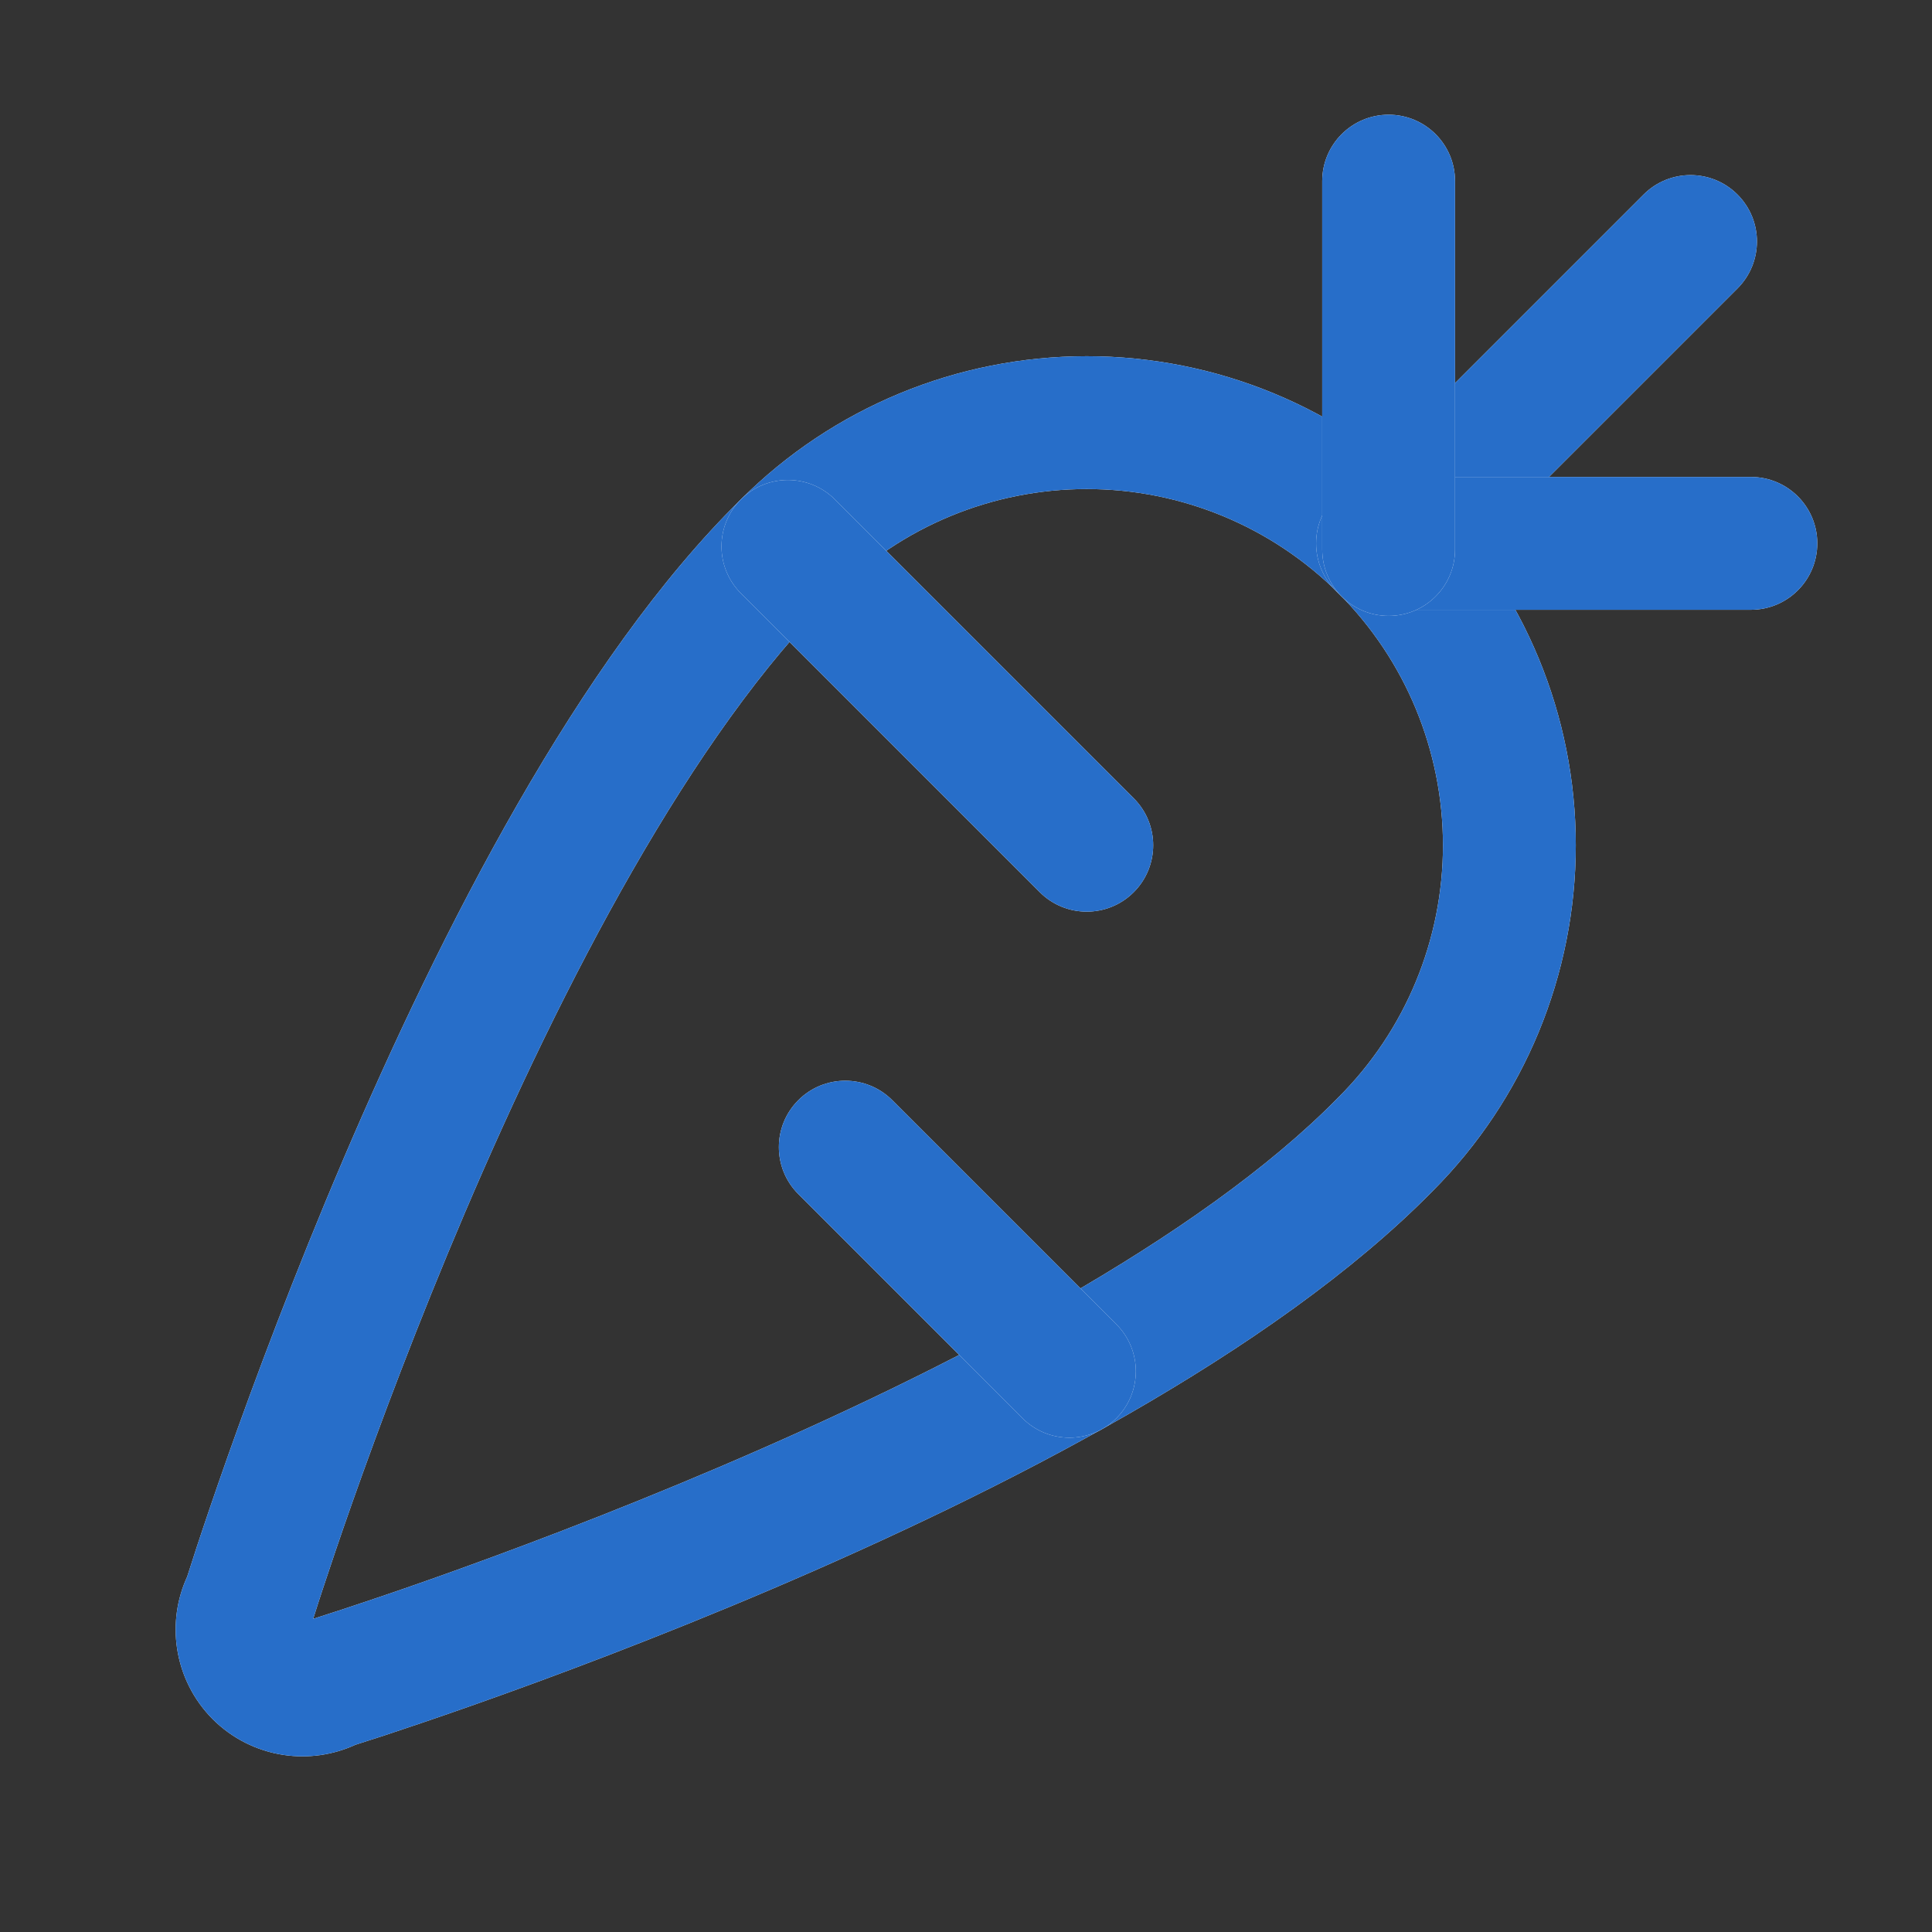
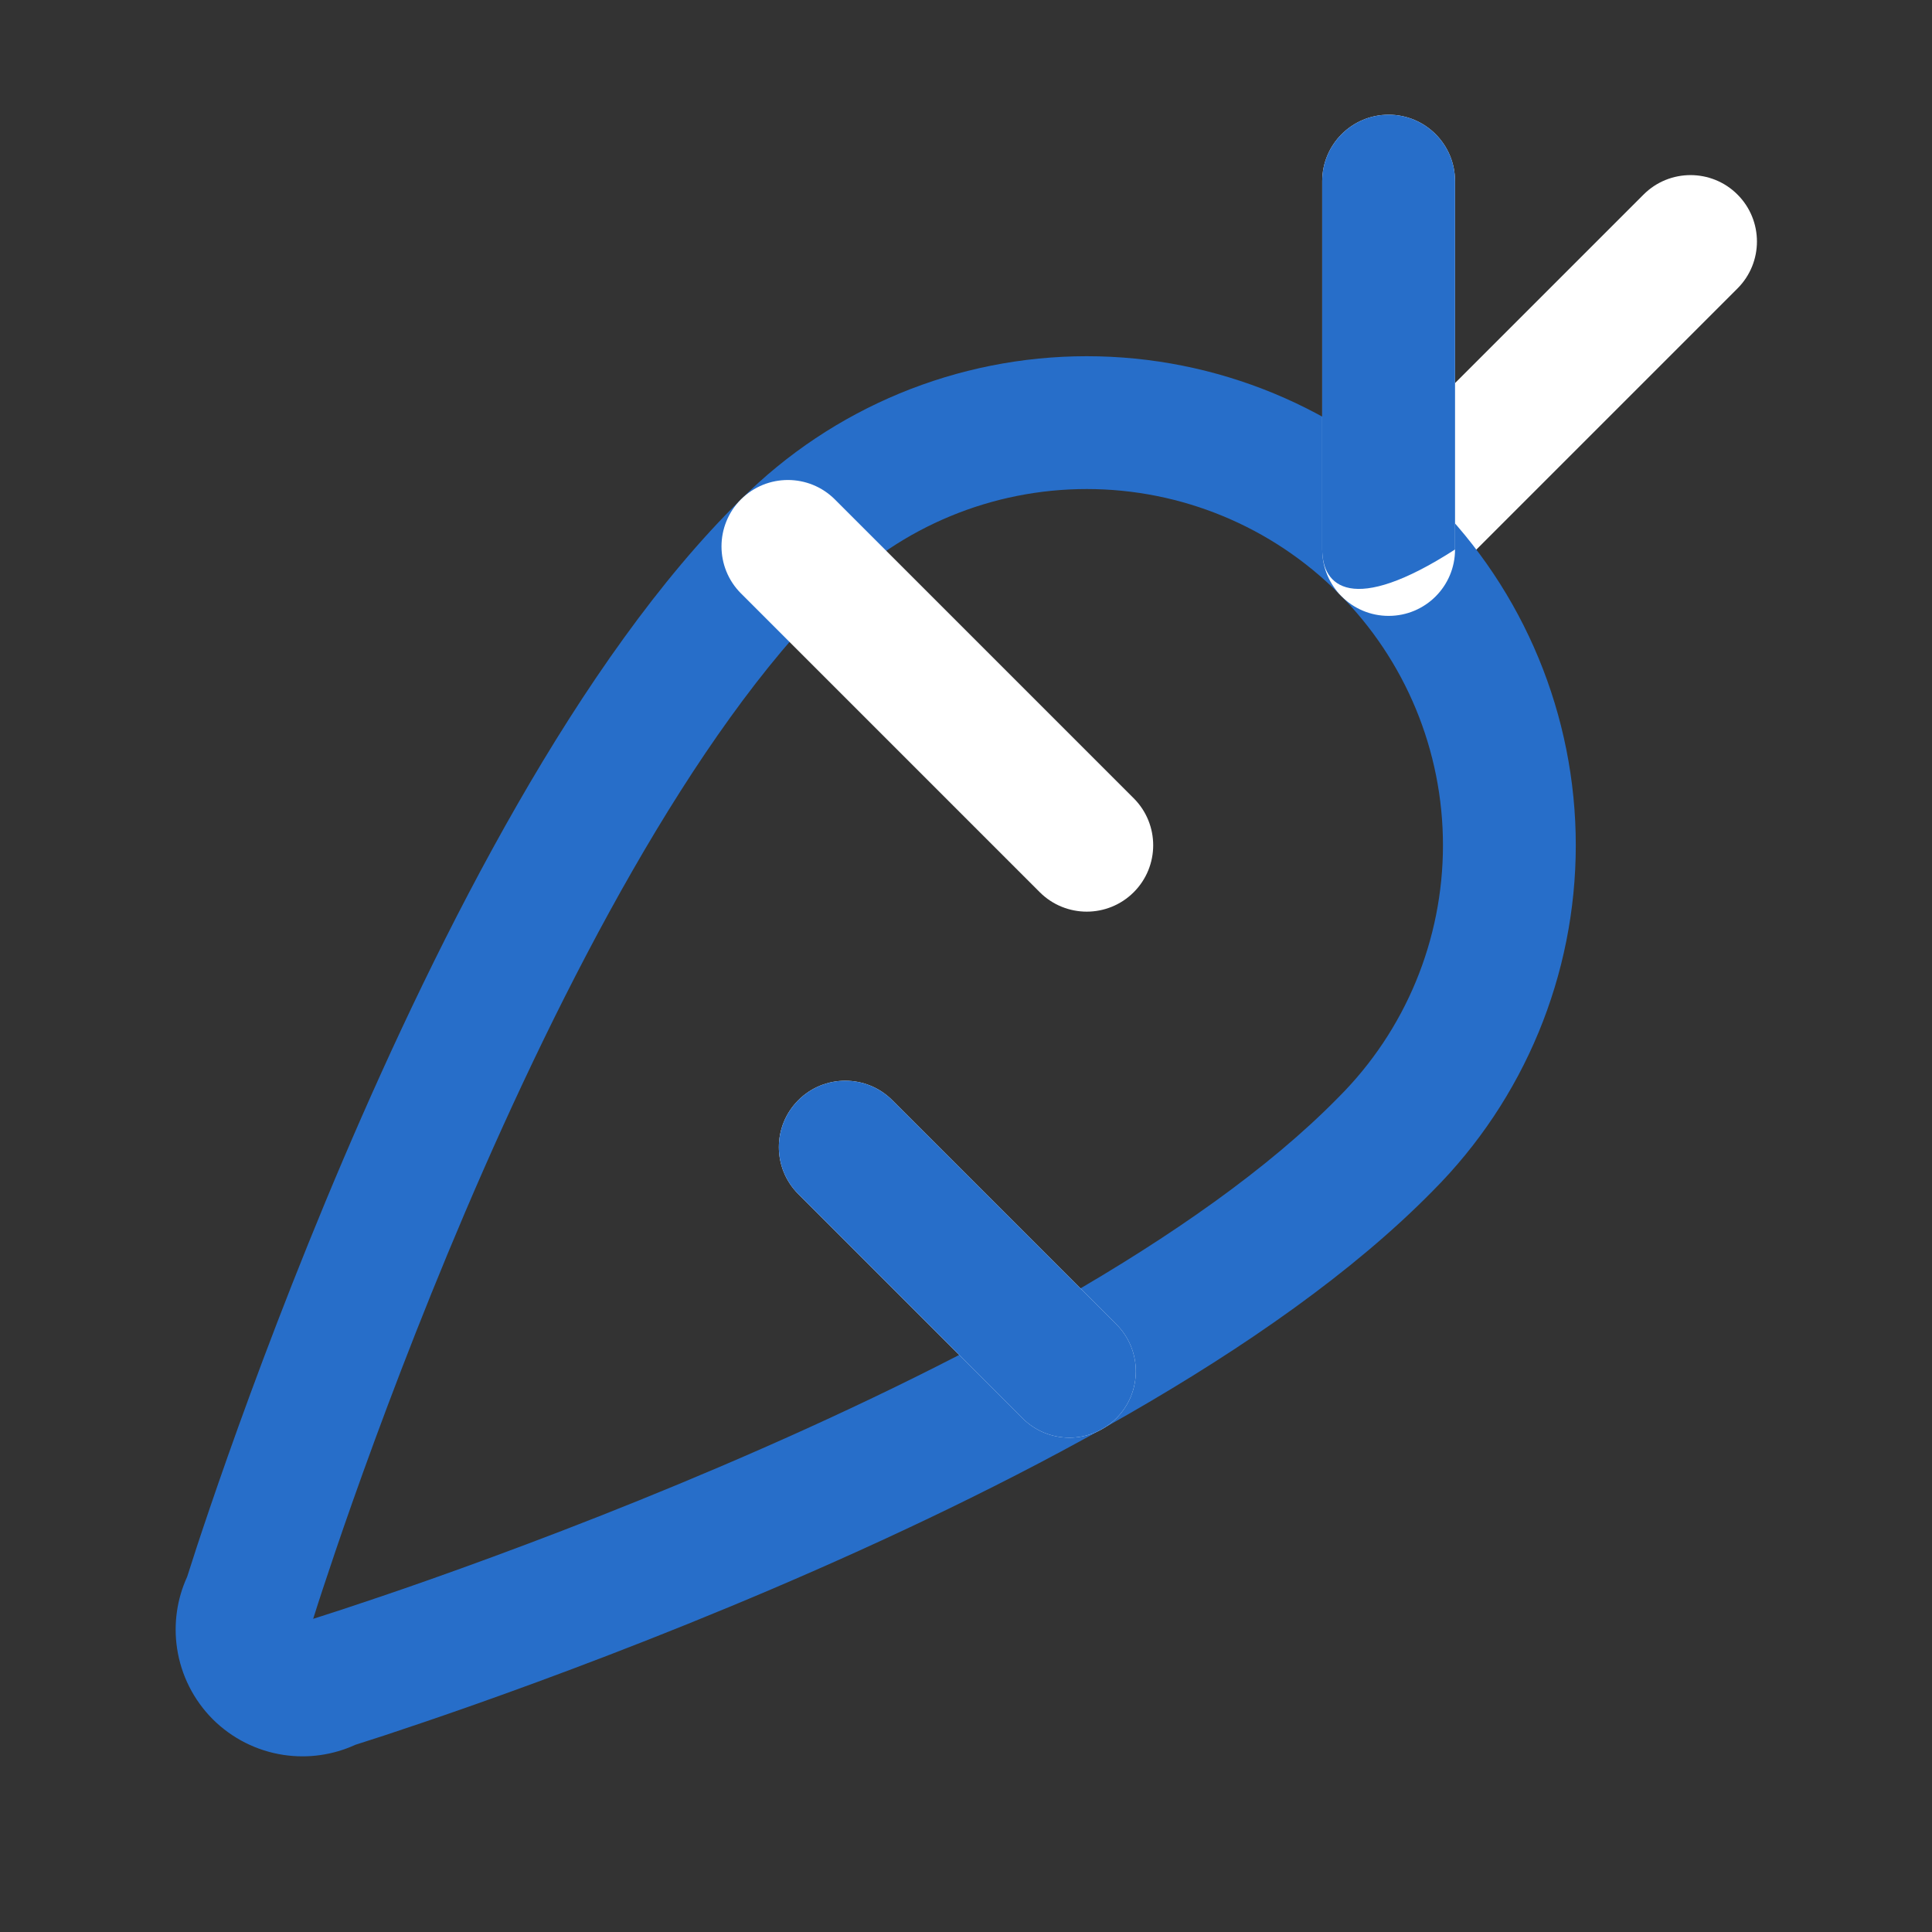
<svg xmlns="http://www.w3.org/2000/svg" width="32" height="32" viewBox="0 0 32 32" fill="none">
  <rect x="0" y="0" width="32" height="32" fill="#333333" stroke="none" />
  <path fill-rule="evenodd" clip-rule="evenodd" d="M28.778 3.222C29.208 3.652 29.208 4.348 28.778 4.778L23.728 9.828C23.299 10.257 22.602 10.257 22.173 9.828C21.743 9.398 21.743 8.702 22.173 8.272L27.223 3.222C27.652 2.793 28.349 2.793 28.778 3.222Z" fill="white" />
-   <path fill-rule="evenodd" clip-rule="evenodd" d="M28.778 3.222C29.208 3.652 29.208 4.348 28.778 4.778L23.728 9.828C23.299 10.257 22.602 10.257 22.173 9.828C21.743 9.398 21.743 8.702 22.173 8.272L27.223 3.222C27.652 2.793 28.349 2.793 28.778 3.222Z" fill="#276EC9" />
-   <path fill-rule="evenodd" clip-rule="evenodd" d="M18 8.1C16.435 8.1 14.934 8.721 13.828 9.828L13.82 9.836L13.82 9.836C11.465 12.144 9.304 16.329 7.705 20.075C6.917 21.923 6.283 23.62 5.846 24.856C5.628 25.473 5.46 25.974 5.346 26.32C5.289 26.492 5.246 26.626 5.218 26.716L5.187 26.813L5.284 26.782C5.374 26.754 5.508 26.71 5.68 26.654C6.026 26.54 6.527 26.372 7.144 26.154C8.379 25.717 10.077 25.083 11.925 24.294C15.671 22.696 19.856 20.535 22.164 18.18L22.172 18.172L22.172 18.172C23.279 17.066 23.9 15.565 23.9 14C23.9 12.435 23.279 10.934 22.172 9.828C21.066 8.721 19.565 8.1 18 8.1ZM5.884 28.9C5.513 29.07 5.101 29.128 4.696 29.067C4.252 29 3.842 28.793 3.524 28.476C3.207 28.158 3 27.748 2.933 27.304C2.872 26.899 2.93 26.486 3.1 26.116L3.122 26.048C3.152 25.952 3.197 25.812 3.256 25.632C3.374 25.273 3.548 24.757 3.772 24.123C4.22 22.856 4.871 21.113 5.682 19.211C7.283 15.46 9.583 10.911 12.276 8.268C13.795 6.752 15.853 5.9 18 5.9C20.148 5.9 22.209 6.753 23.728 8.272C25.247 9.791 26.1 11.852 26.1 14C26.1 16.146 25.248 18.205 23.732 19.724C21.09 22.417 16.54 24.717 12.789 26.318C10.887 27.129 9.144 27.78 7.877 28.228C7.243 28.452 6.727 28.625 6.368 28.744C6.188 28.803 6.048 28.848 5.952 28.878L5.884 28.9Z" fill="white" />
  <path fill-rule="evenodd" clip-rule="evenodd" d="M18 8.1C16.435 8.1 14.934 8.721 13.828 9.828L13.82 9.836L13.82 9.836C11.465 12.144 9.304 16.329 7.705 20.075C6.917 21.923 6.283 23.62 5.846 24.856C5.628 25.473 5.46 25.974 5.346 26.32C5.289 26.492 5.246 26.626 5.218 26.716L5.187 26.813L5.284 26.782C5.374 26.754 5.508 26.71 5.68 26.654C6.026 26.54 6.527 26.372 7.144 26.154C8.379 25.717 10.077 25.083 11.925 24.294C15.671 22.696 19.856 20.535 22.164 18.18L22.172 18.172L22.172 18.172C23.279 17.066 23.9 15.565 23.9 14C23.9 12.435 23.279 10.934 22.172 9.828C21.066 8.721 19.565 8.1 18 8.1ZM5.884 28.9C5.513 29.07 5.101 29.128 4.696 29.067C4.252 29 3.842 28.793 3.524 28.476C3.207 28.158 3 27.748 2.933 27.304C2.872 26.899 2.93 26.486 3.1 26.116L3.122 26.048C3.152 25.952 3.197 25.812 3.256 25.632C3.374 25.273 3.548 24.757 3.772 24.123C4.22 22.856 4.871 21.113 5.682 19.211C7.283 15.46 9.583 10.911 12.276 8.268C13.795 6.752 15.853 5.9 18 5.9C20.148 5.9 22.209 6.753 23.728 8.272C25.247 9.791 26.1 11.852 26.1 14C26.1 16.146 25.248 18.205 23.732 19.724C21.09 22.417 16.54 24.717 12.789 26.318C10.887 27.129 9.144 27.78 7.877 28.228C7.243 28.452 6.727 28.625 6.368 28.744C6.188 28.803 6.048 28.848 5.952 28.878L5.884 28.9Z" fill="#276EC9" />
-   <path fill-rule="evenodd" clip-rule="evenodd" d="M21.799 9C21.799 8.392 22.291 7.9 22.899 7.9H29C29.608 7.9 30.1 8.392 30.1 9C30.1 9.607 29.608 10.1 29 10.1H22.899C22.291 10.1 21.799 9.607 21.799 9Z" fill="white" />
-   <path fill-rule="evenodd" clip-rule="evenodd" d="M21.799 9C21.799 8.392 22.291 7.9 22.899 7.9H29C29.608 7.9 30.1 8.392 30.1 9C30.1 9.607 29.608 10.1 29 10.1H22.899C22.291 10.1 21.799 9.607 21.799 9Z" fill="#276EC9" />
  <path fill-rule="evenodd" clip-rule="evenodd" d="M23 1.9C23.608 1.9 24.1 2.392 24.1 3V9.101C24.1 9.709 23.608 10.201 23 10.201C22.393 10.201 21.9 9.709 21.9 9.101V3C21.9 2.392 22.393 1.9 23 1.9Z" fill="white" />
-   <path fill-rule="evenodd" clip-rule="evenodd" d="M23 1.9C23.608 1.9 24.1 2.392 24.1 3V9.101C24.1 9.709 23.608 10.201 23 10.201C22.393 10.201 21.9 9.709 21.9 9.101V3C21.9 2.392 22.393 1.9 23 1.9Z" fill="#276EC9" />
+   <path fill-rule="evenodd" clip-rule="evenodd" d="M23 1.9C23.608 1.9 24.1 2.392 24.1 3V9.101C22.393 10.201 21.9 9.709 21.9 9.101V3C21.9 2.392 22.393 1.9 23 1.9Z" fill="#276EC9" />
  <path fill-rule="evenodd" clip-rule="evenodd" d="M13.223 18.222C13.652 17.793 14.349 17.793 14.778 18.222L18.491 21.935C18.92 22.364 18.92 23.061 18.491 23.49C18.061 23.92 17.365 23.92 16.935 23.49L13.223 19.778C12.793 19.348 12.793 18.652 13.223 18.222Z" fill="white" />
  <path fill-rule="evenodd" clip-rule="evenodd" d="M13.223 18.222C13.652 17.793 14.349 17.793 14.778 18.222L18.491 21.935C18.92 22.364 18.92 23.061 18.491 23.49C18.061 23.92 17.365 23.92 16.935 23.49L13.223 19.778C12.793 19.348 12.793 18.652 13.223 18.222Z" fill="#276EC9" />
  <path fill-rule="evenodd" clip-rule="evenodd" d="M12.272 8.272C12.702 7.843 13.398 7.843 13.828 8.272L18.778 13.222C19.208 13.652 19.208 14.348 18.778 14.778C18.348 15.207 17.652 15.207 17.222 14.778L12.272 9.828C11.843 9.398 11.843 8.702 12.272 8.272Z" fill="white" />
-   <path fill-rule="evenodd" clip-rule="evenodd" d="M12.272 8.272C12.702 7.843 13.398 7.843 13.828 8.272L18.778 13.222C19.208 13.652 19.208 14.348 18.778 14.778C18.348 15.207 17.652 15.207 17.222 14.778L12.272 9.828C11.843 9.398 11.843 8.702 12.272 8.272Z" fill="#276EC9" />
</svg>